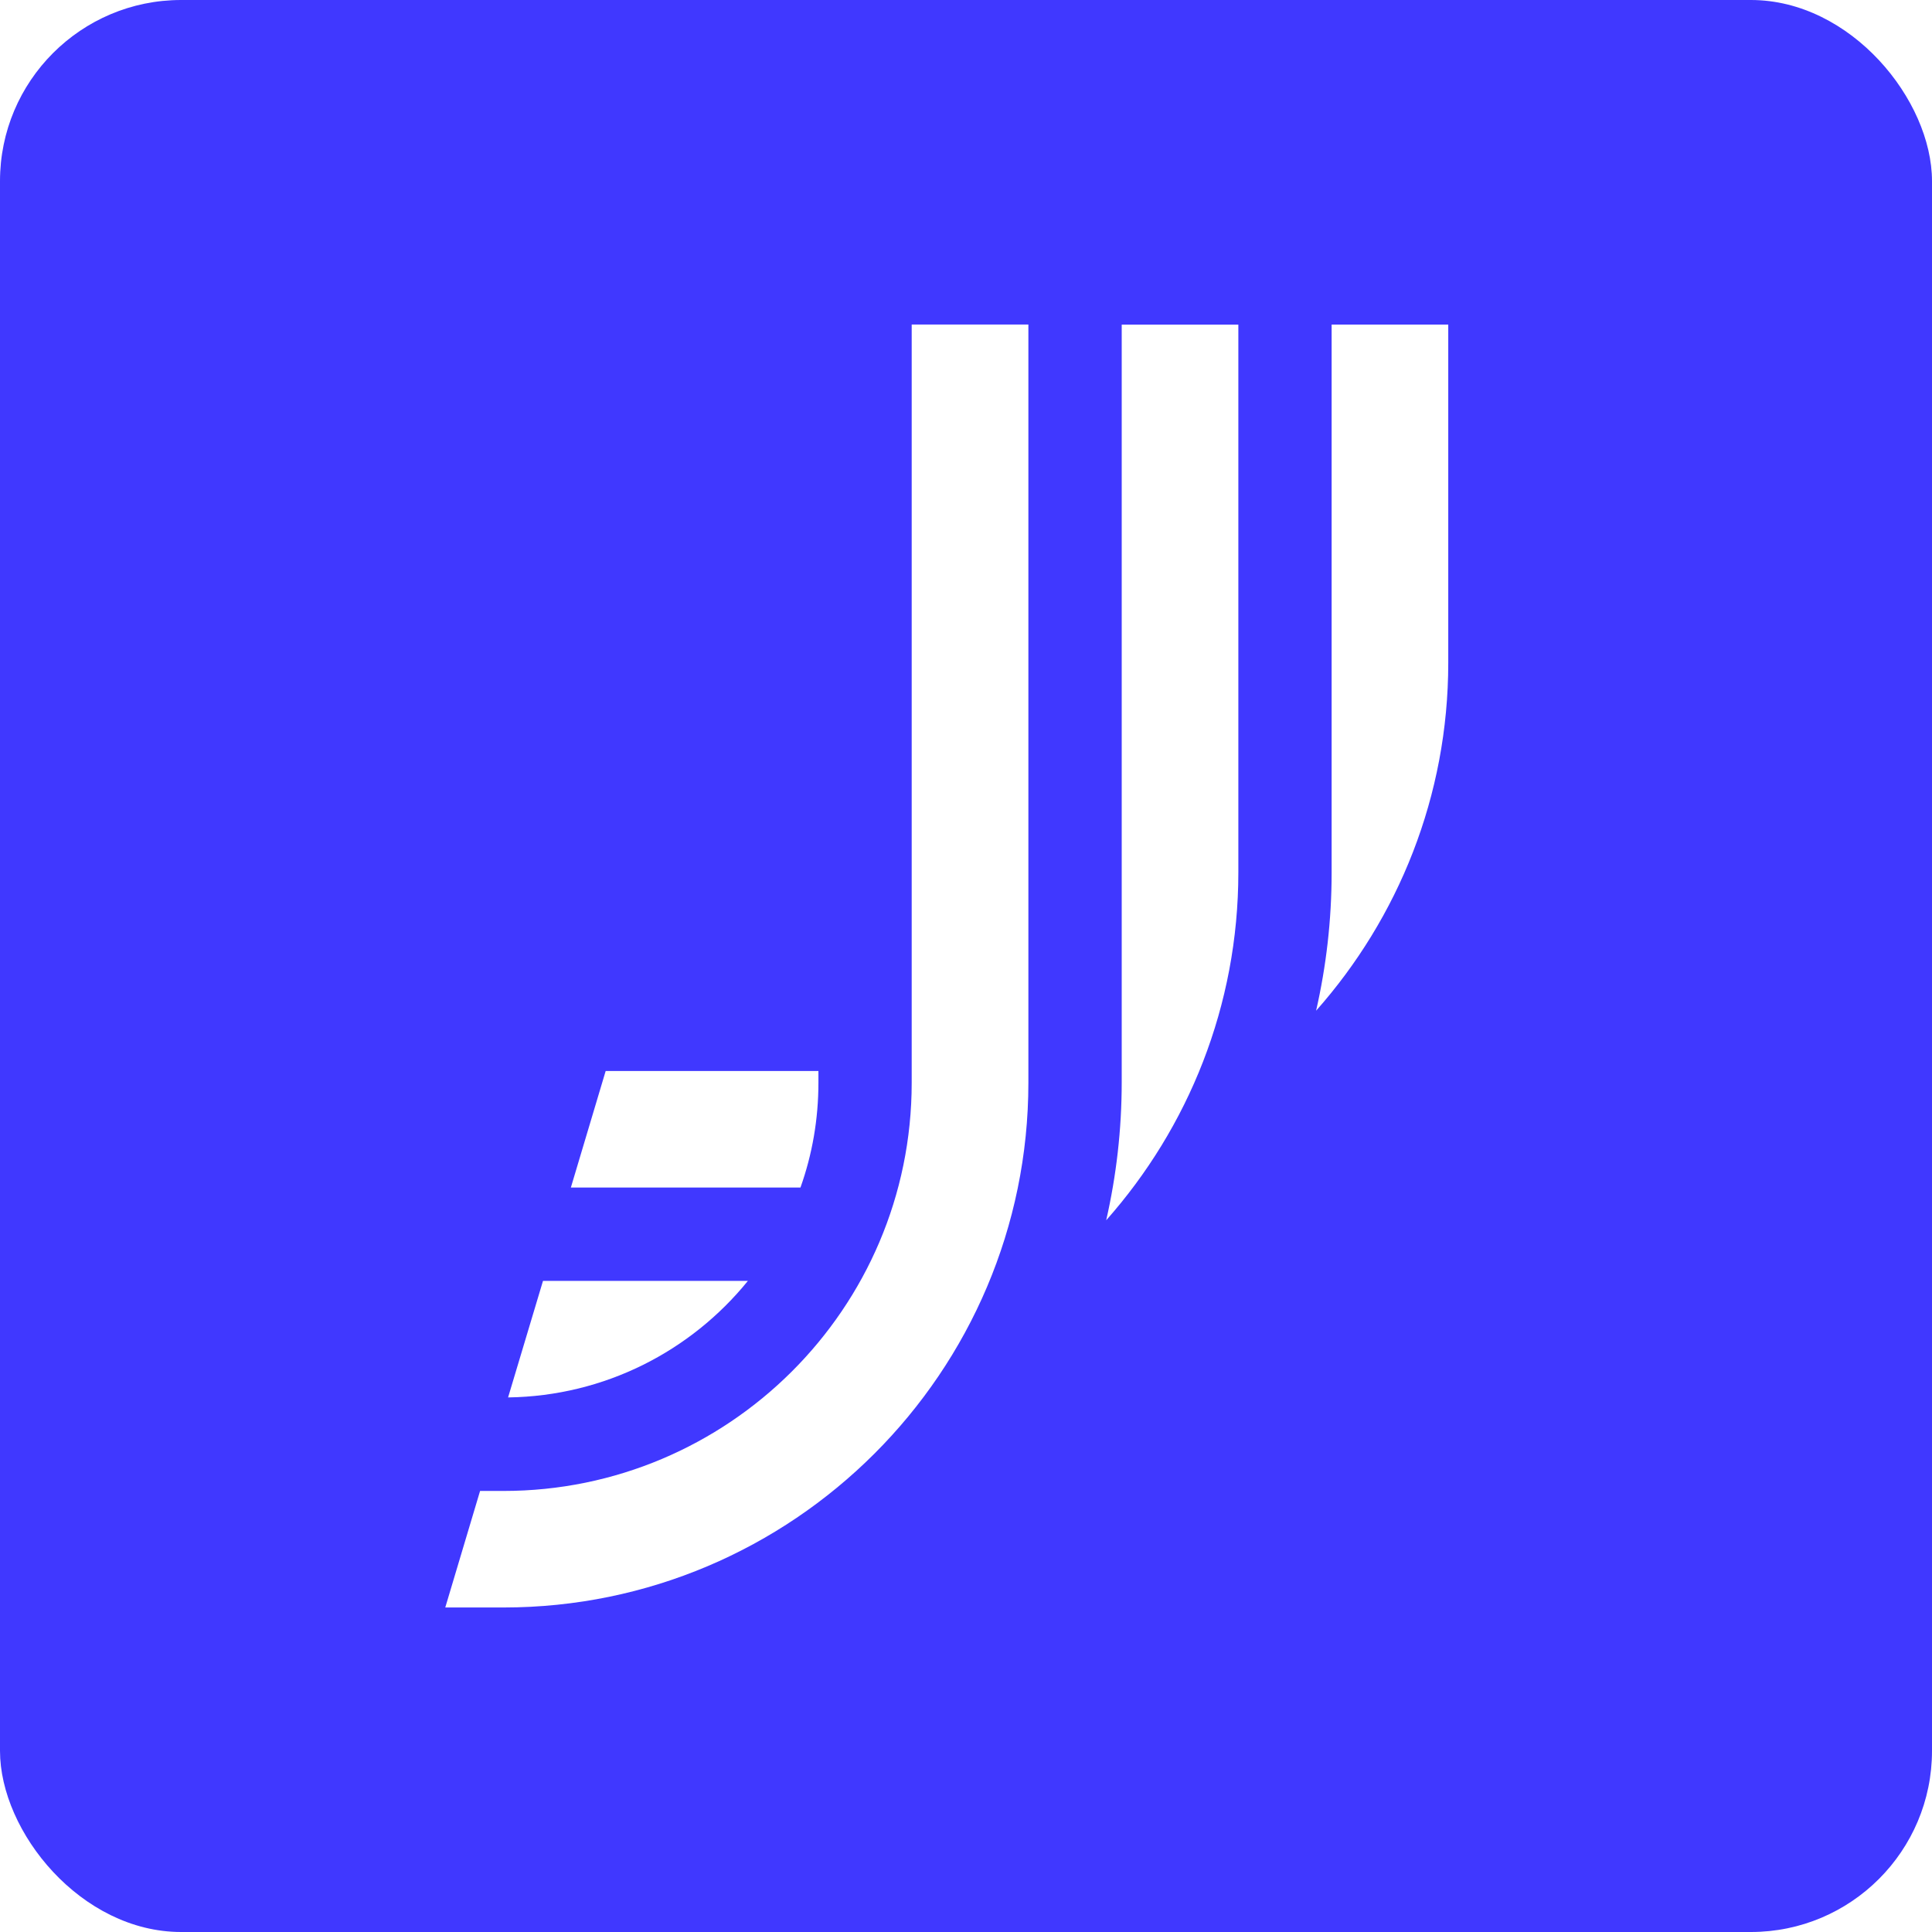
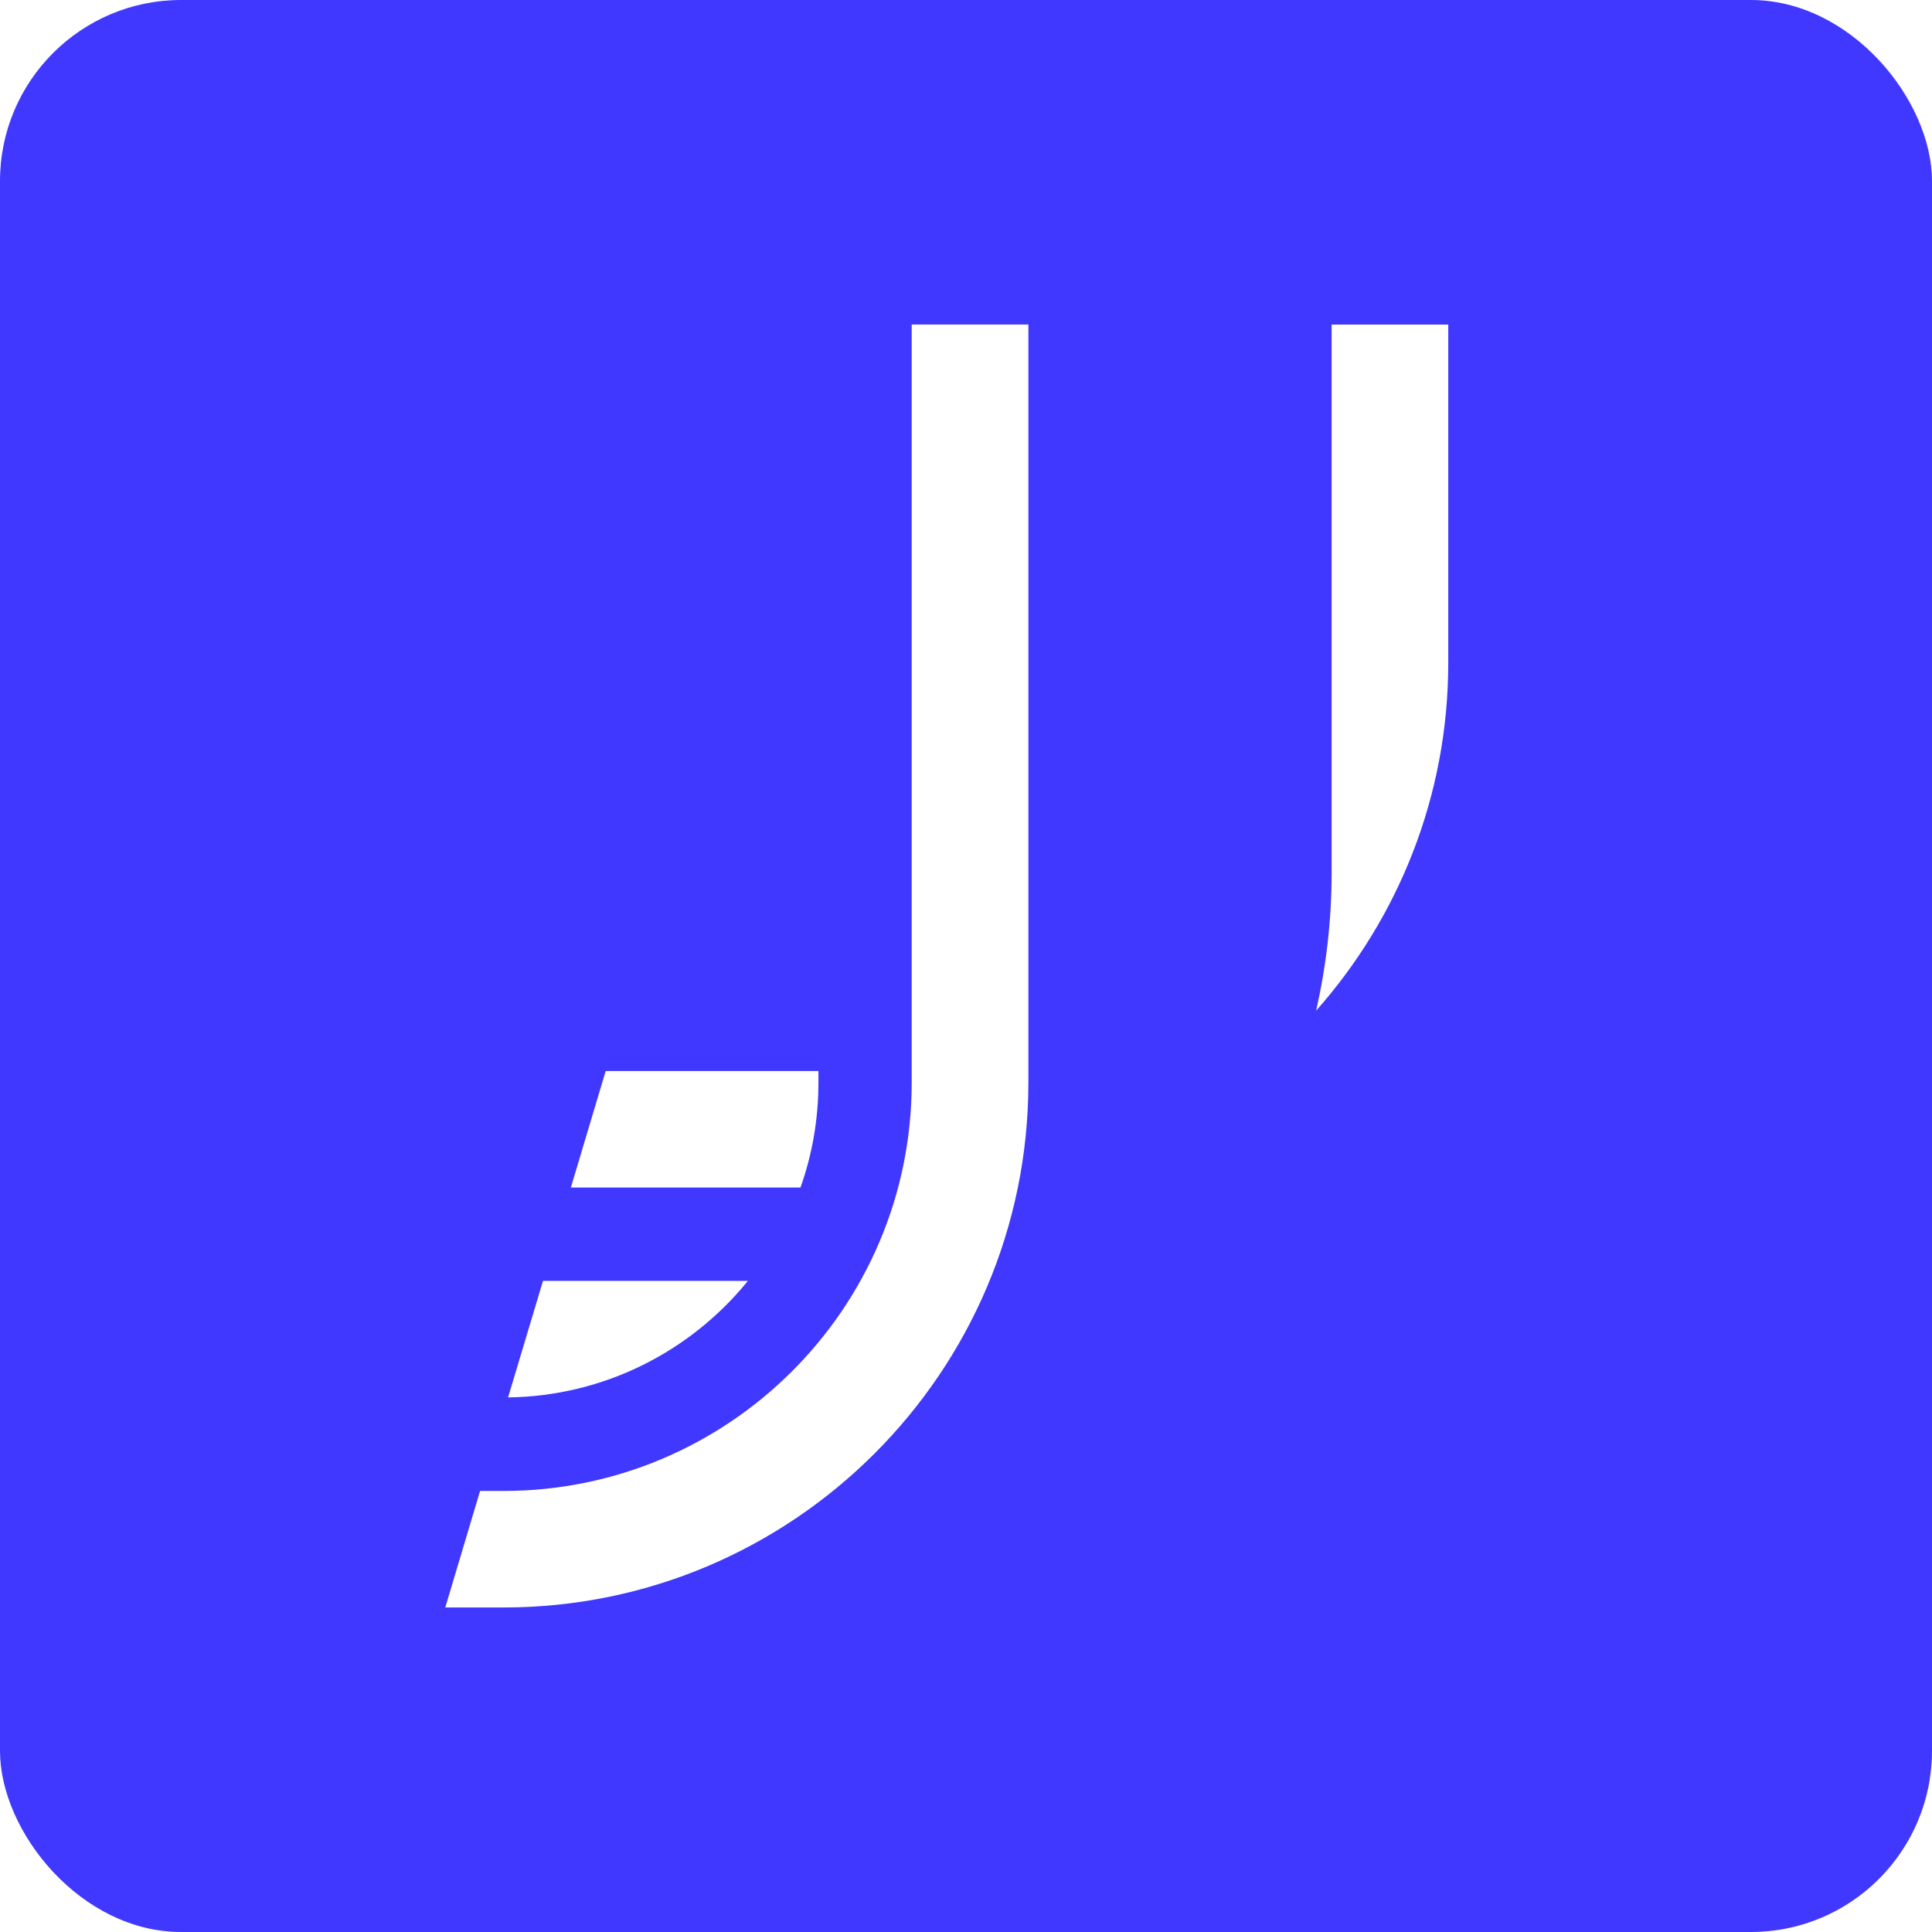
<svg xmlns="http://www.w3.org/2000/svg" width="512" height="512" viewBox="0 0 512 512" fill="none">
  <rect width="512" height="512" fill="white" />
  <rect width="512" height="512" rx="48" fill="#4038FF" />
-   <path d="M297.265 86.026H328.174V231.19C328.174 266.55 314.912 298.821 293.152 323.385C295.838 311.603 297.265 299.366 297.265 286.818V86.026Z" fill="white" />
  <path d="M198.179 339.449V339.475C183.14 358.018 160.276 369.982 134.648 370.332L143.9 339.449H198.179Z" fill="white" />
  <path d="M216.891 283.833V286.921C216.891 296.679 215.23 306.022 212.129 314.716H151.284L160.51 283.82H216.891V283.833Z" fill="white" />
  <path d="M352.894 86.013H383.803V175.652C383.803 211.012 370.541 243.283 348.78 267.847C351.466 256.065 352.894 243.828 352.894 231.28V86.013Z" fill="white" />
  <path d="M272.532 86V286.935C272.532 363.65 210.091 426 133.442 426H118L127.226 395.117H133.442C192.833 395.117 241.61 346.885 241.61 286.948V86H272.532Z" fill="white" />
</svg>